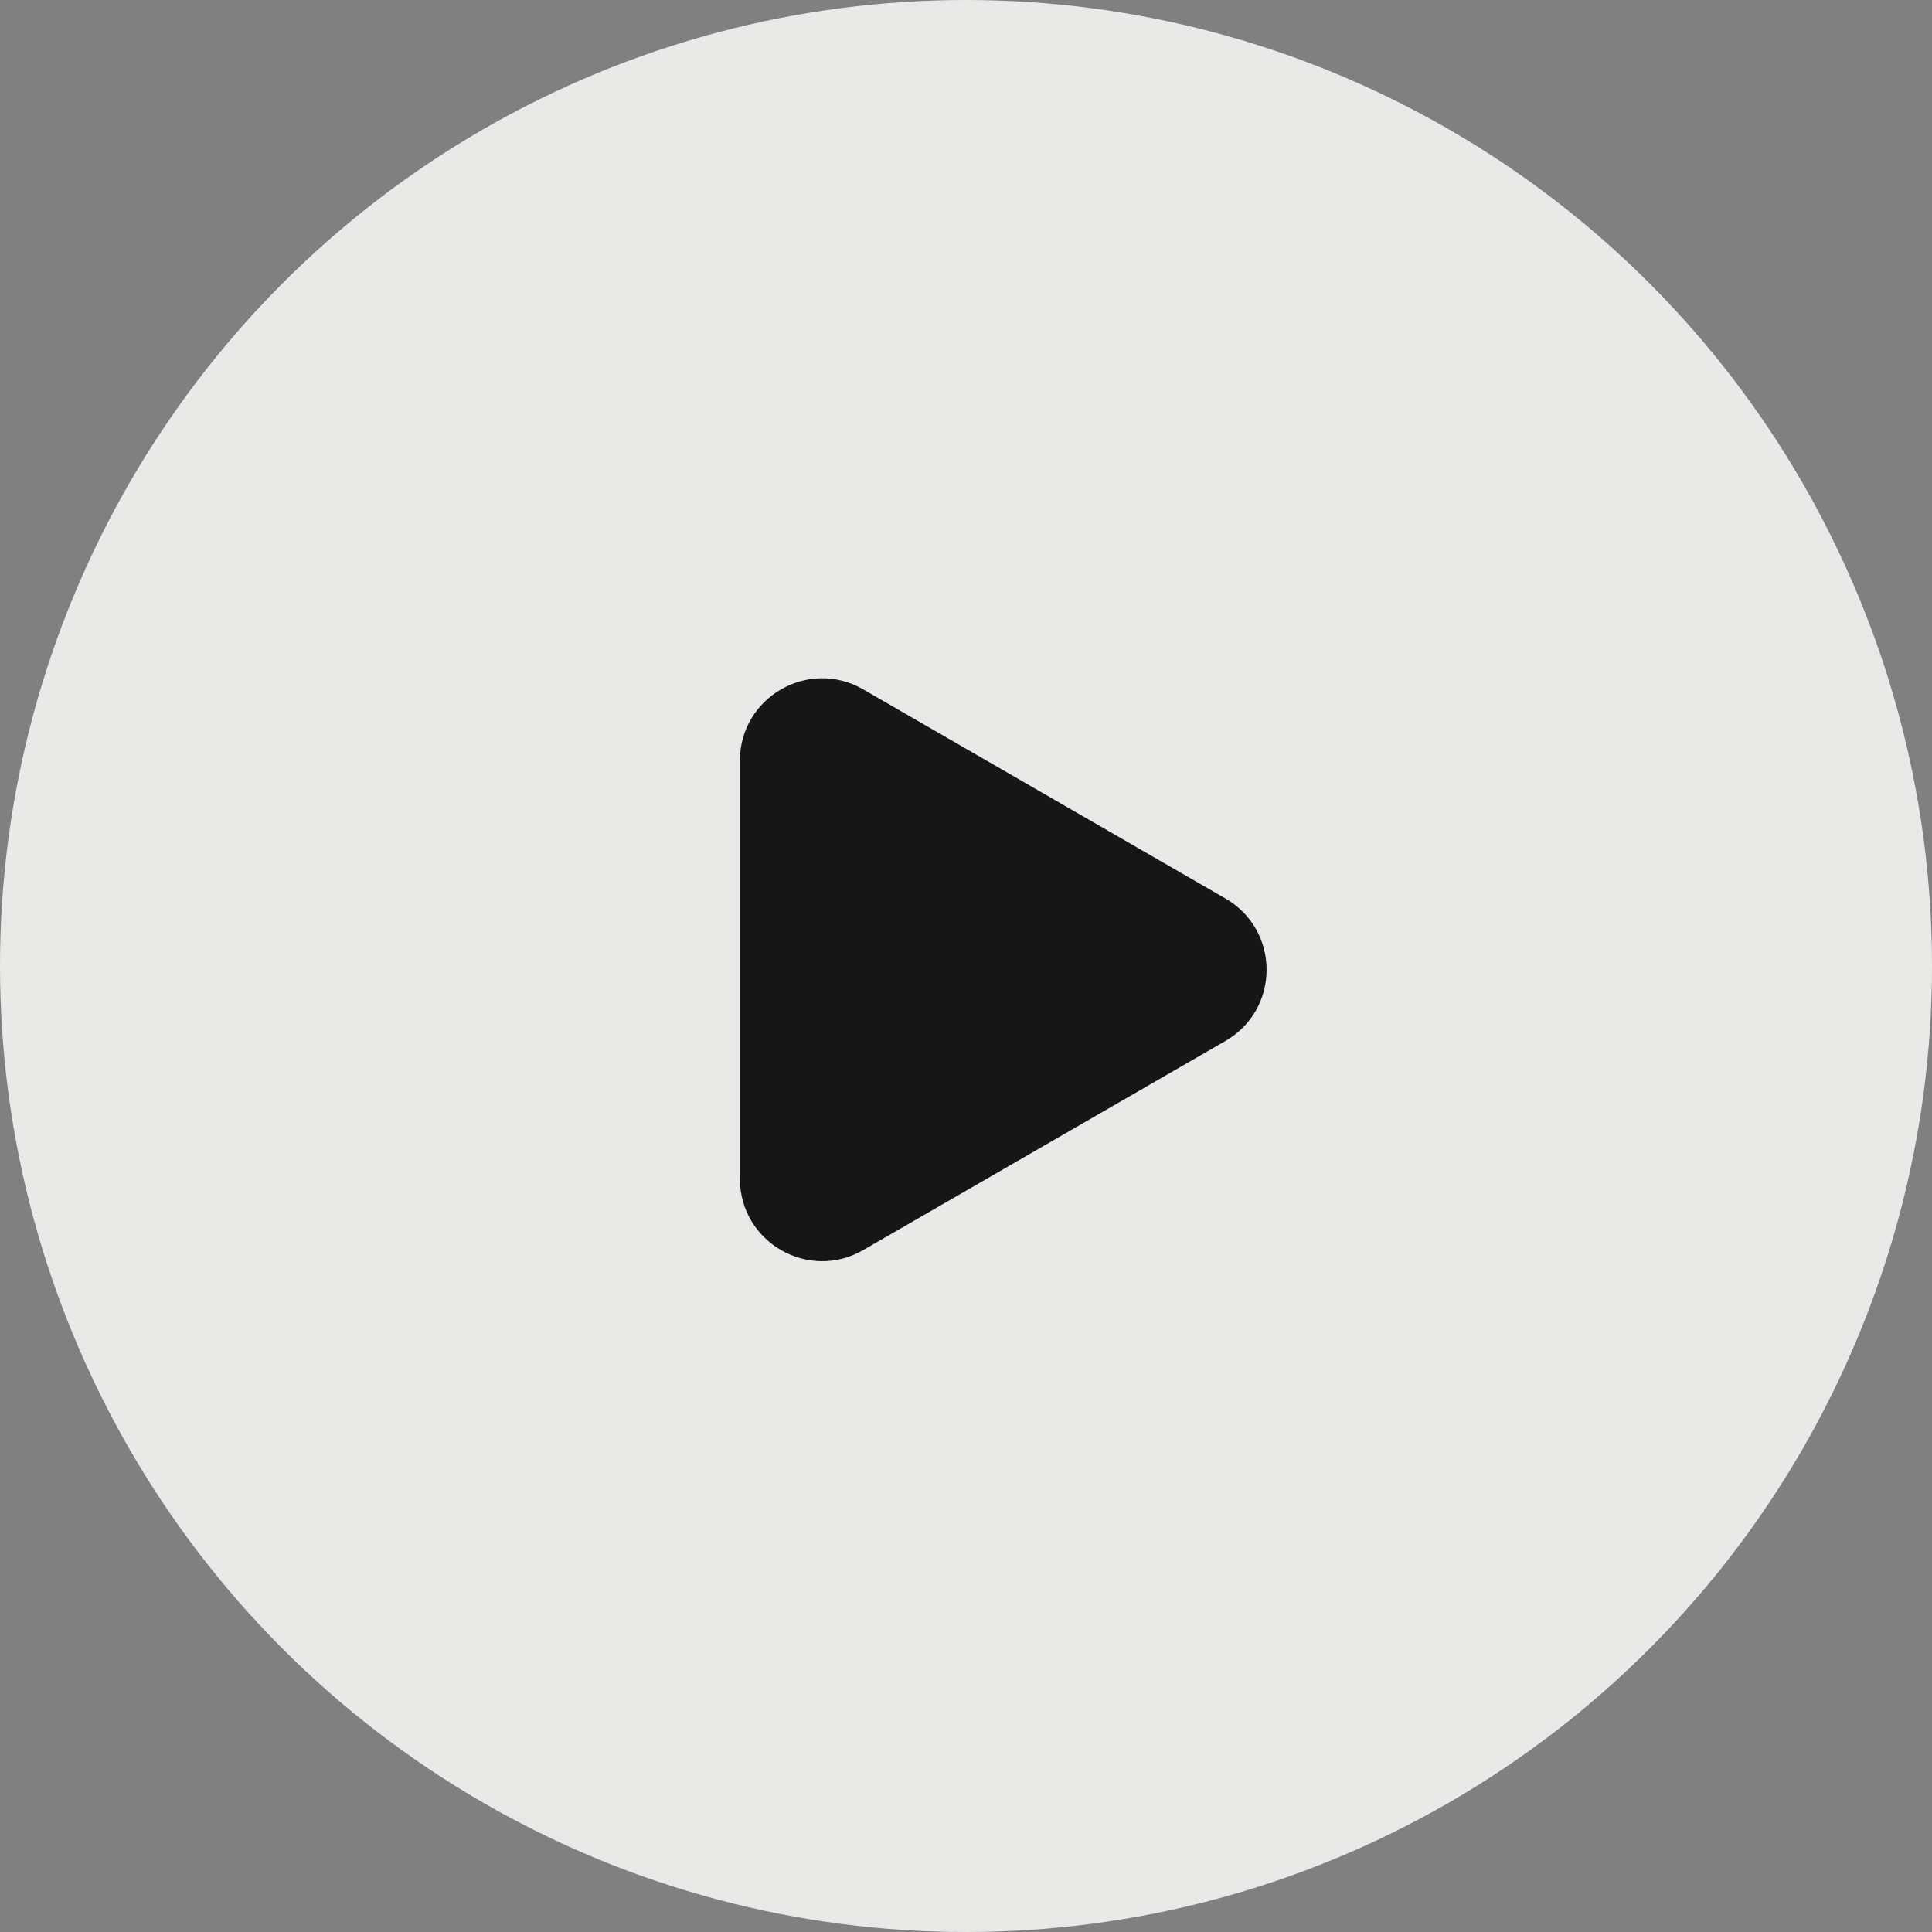
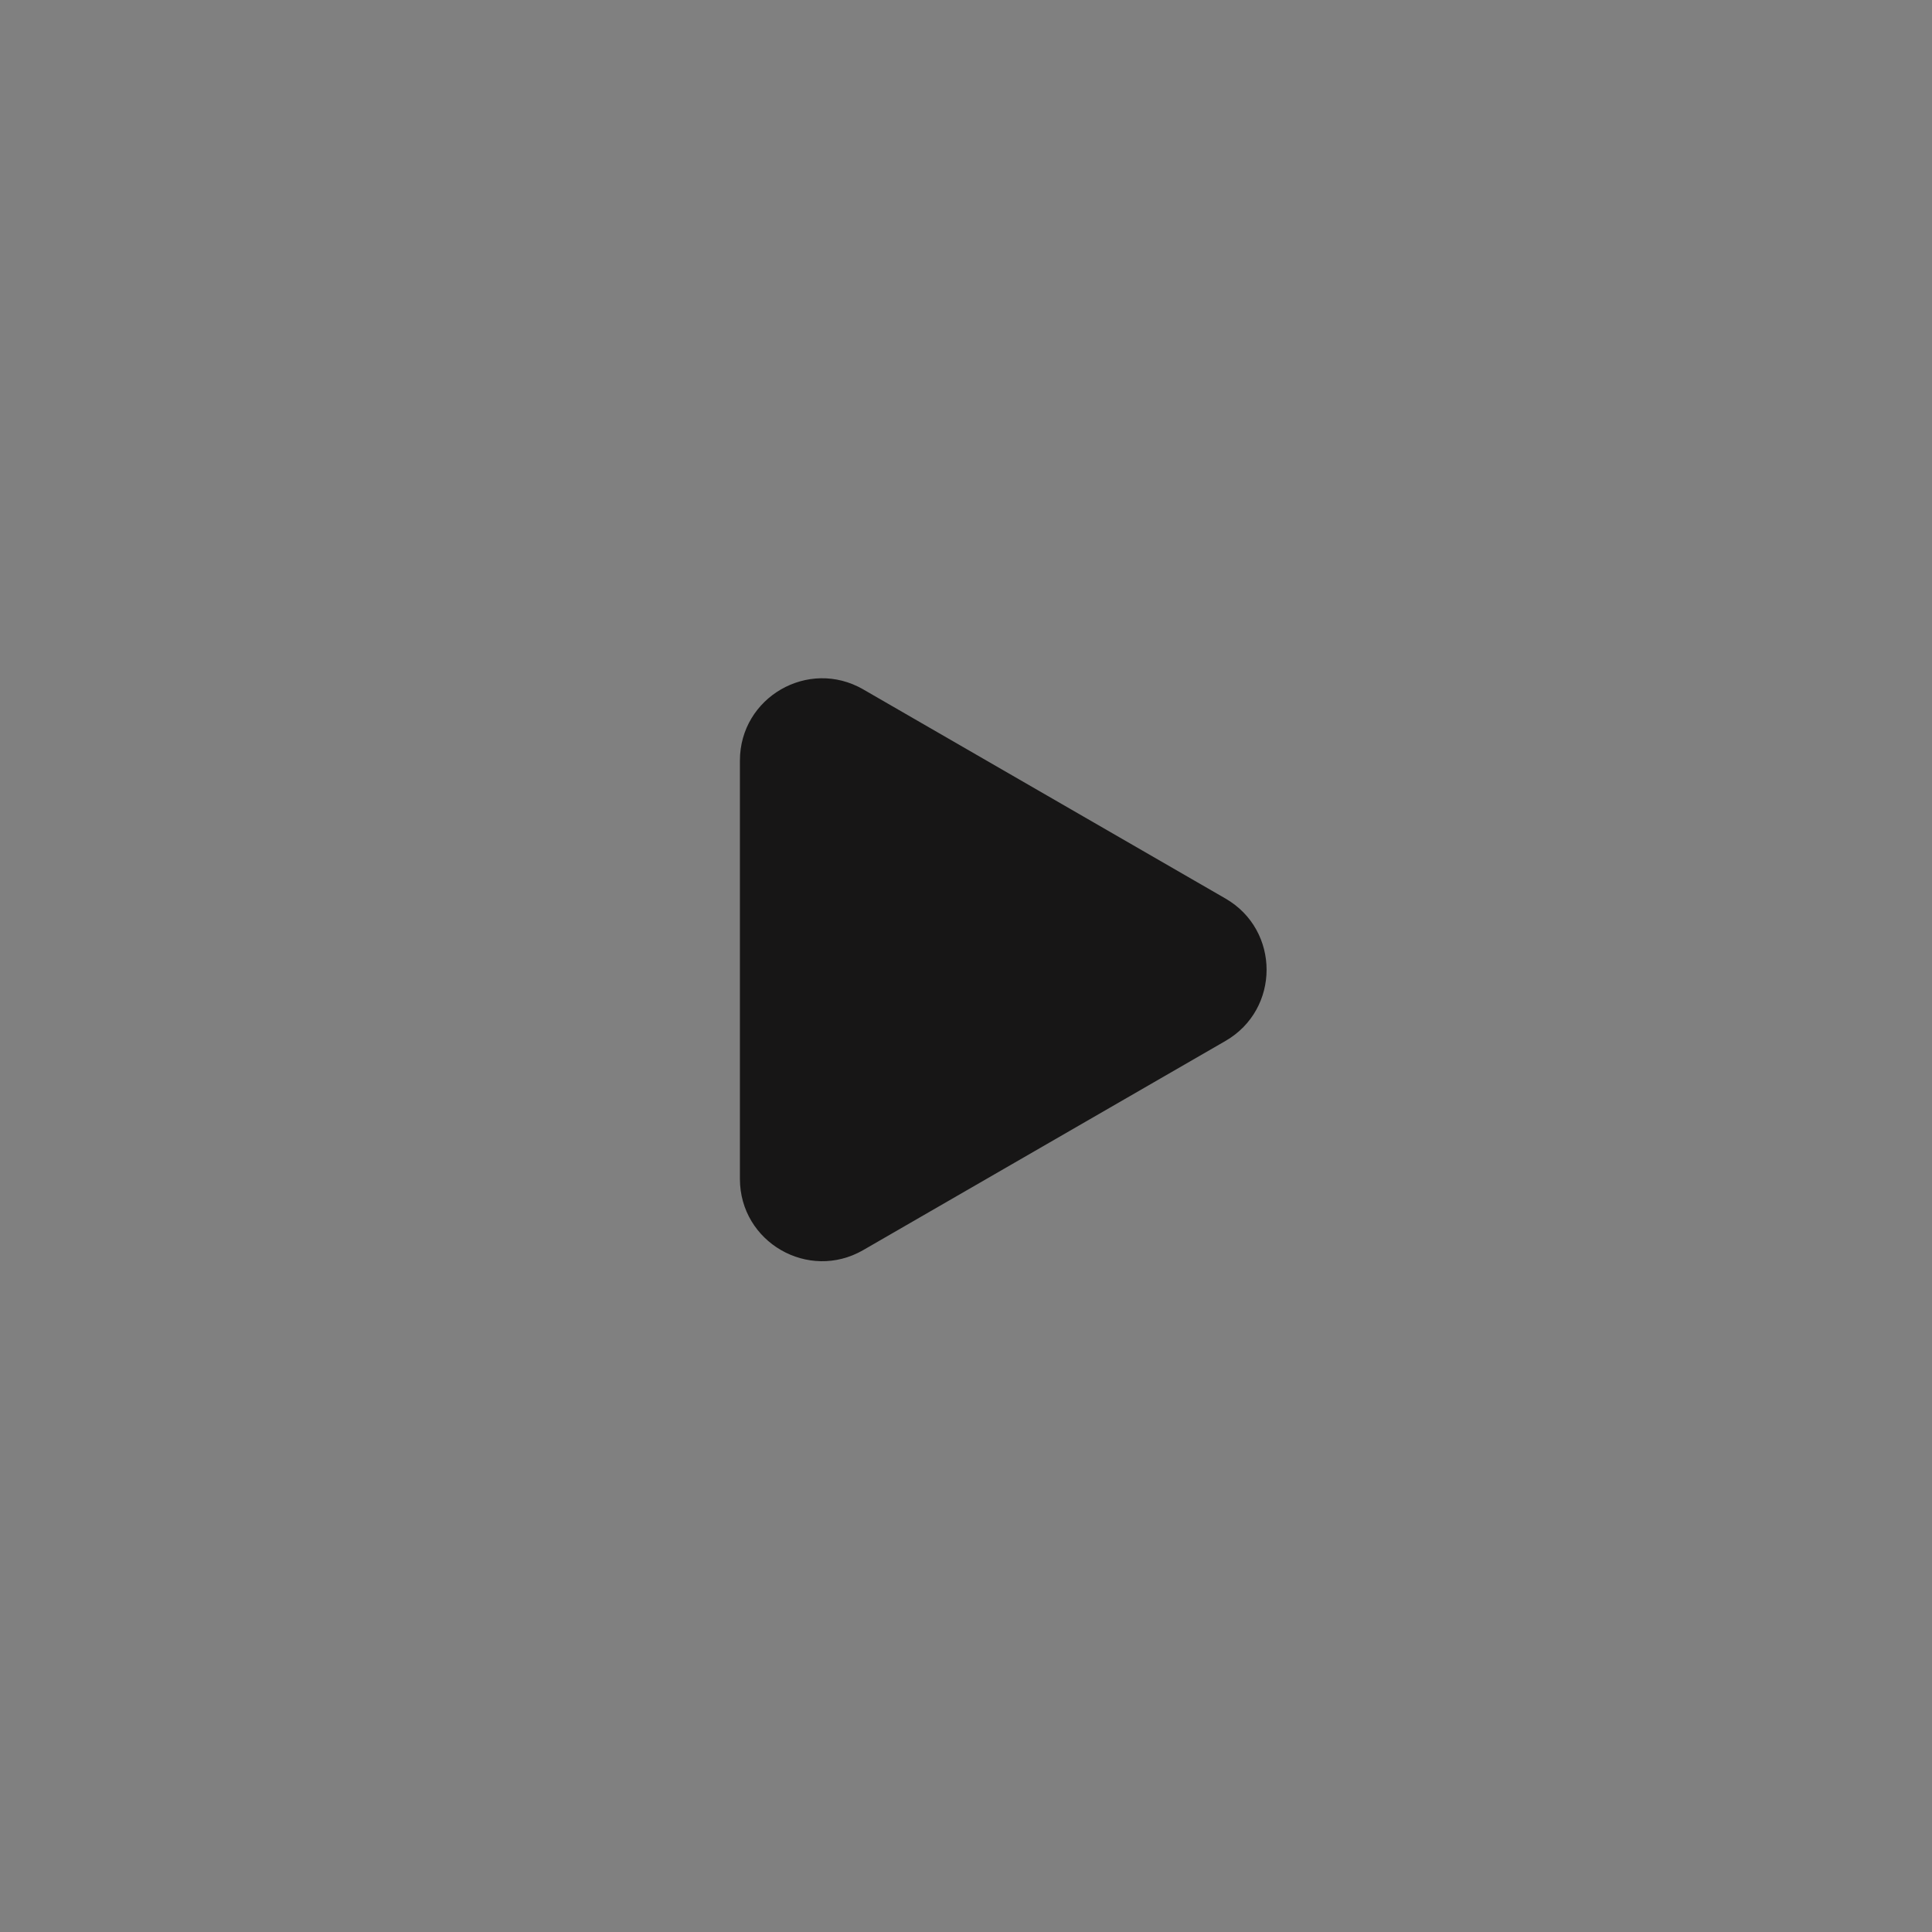
<svg xmlns="http://www.w3.org/2000/svg" width="188" height="188" viewBox="0 0 188 188" fill="none">
  <rect x="0" y="0" width="188" height="188" fill="#808080" stroke="none" />
-   <circle opacity="0.85" cx="94" cy="94" r="94" fill="#FBFBFA" />
  <path d="M119.25 87.435C124.583 90.514 124.583 98.213 119.25 101.292L84 121.643C78.667 124.723 72 120.874 72 114.715V74.012C72 67.853 78.667 64.004 84 67.084L119.25 87.435Z" fill="#171616" />
</svg>